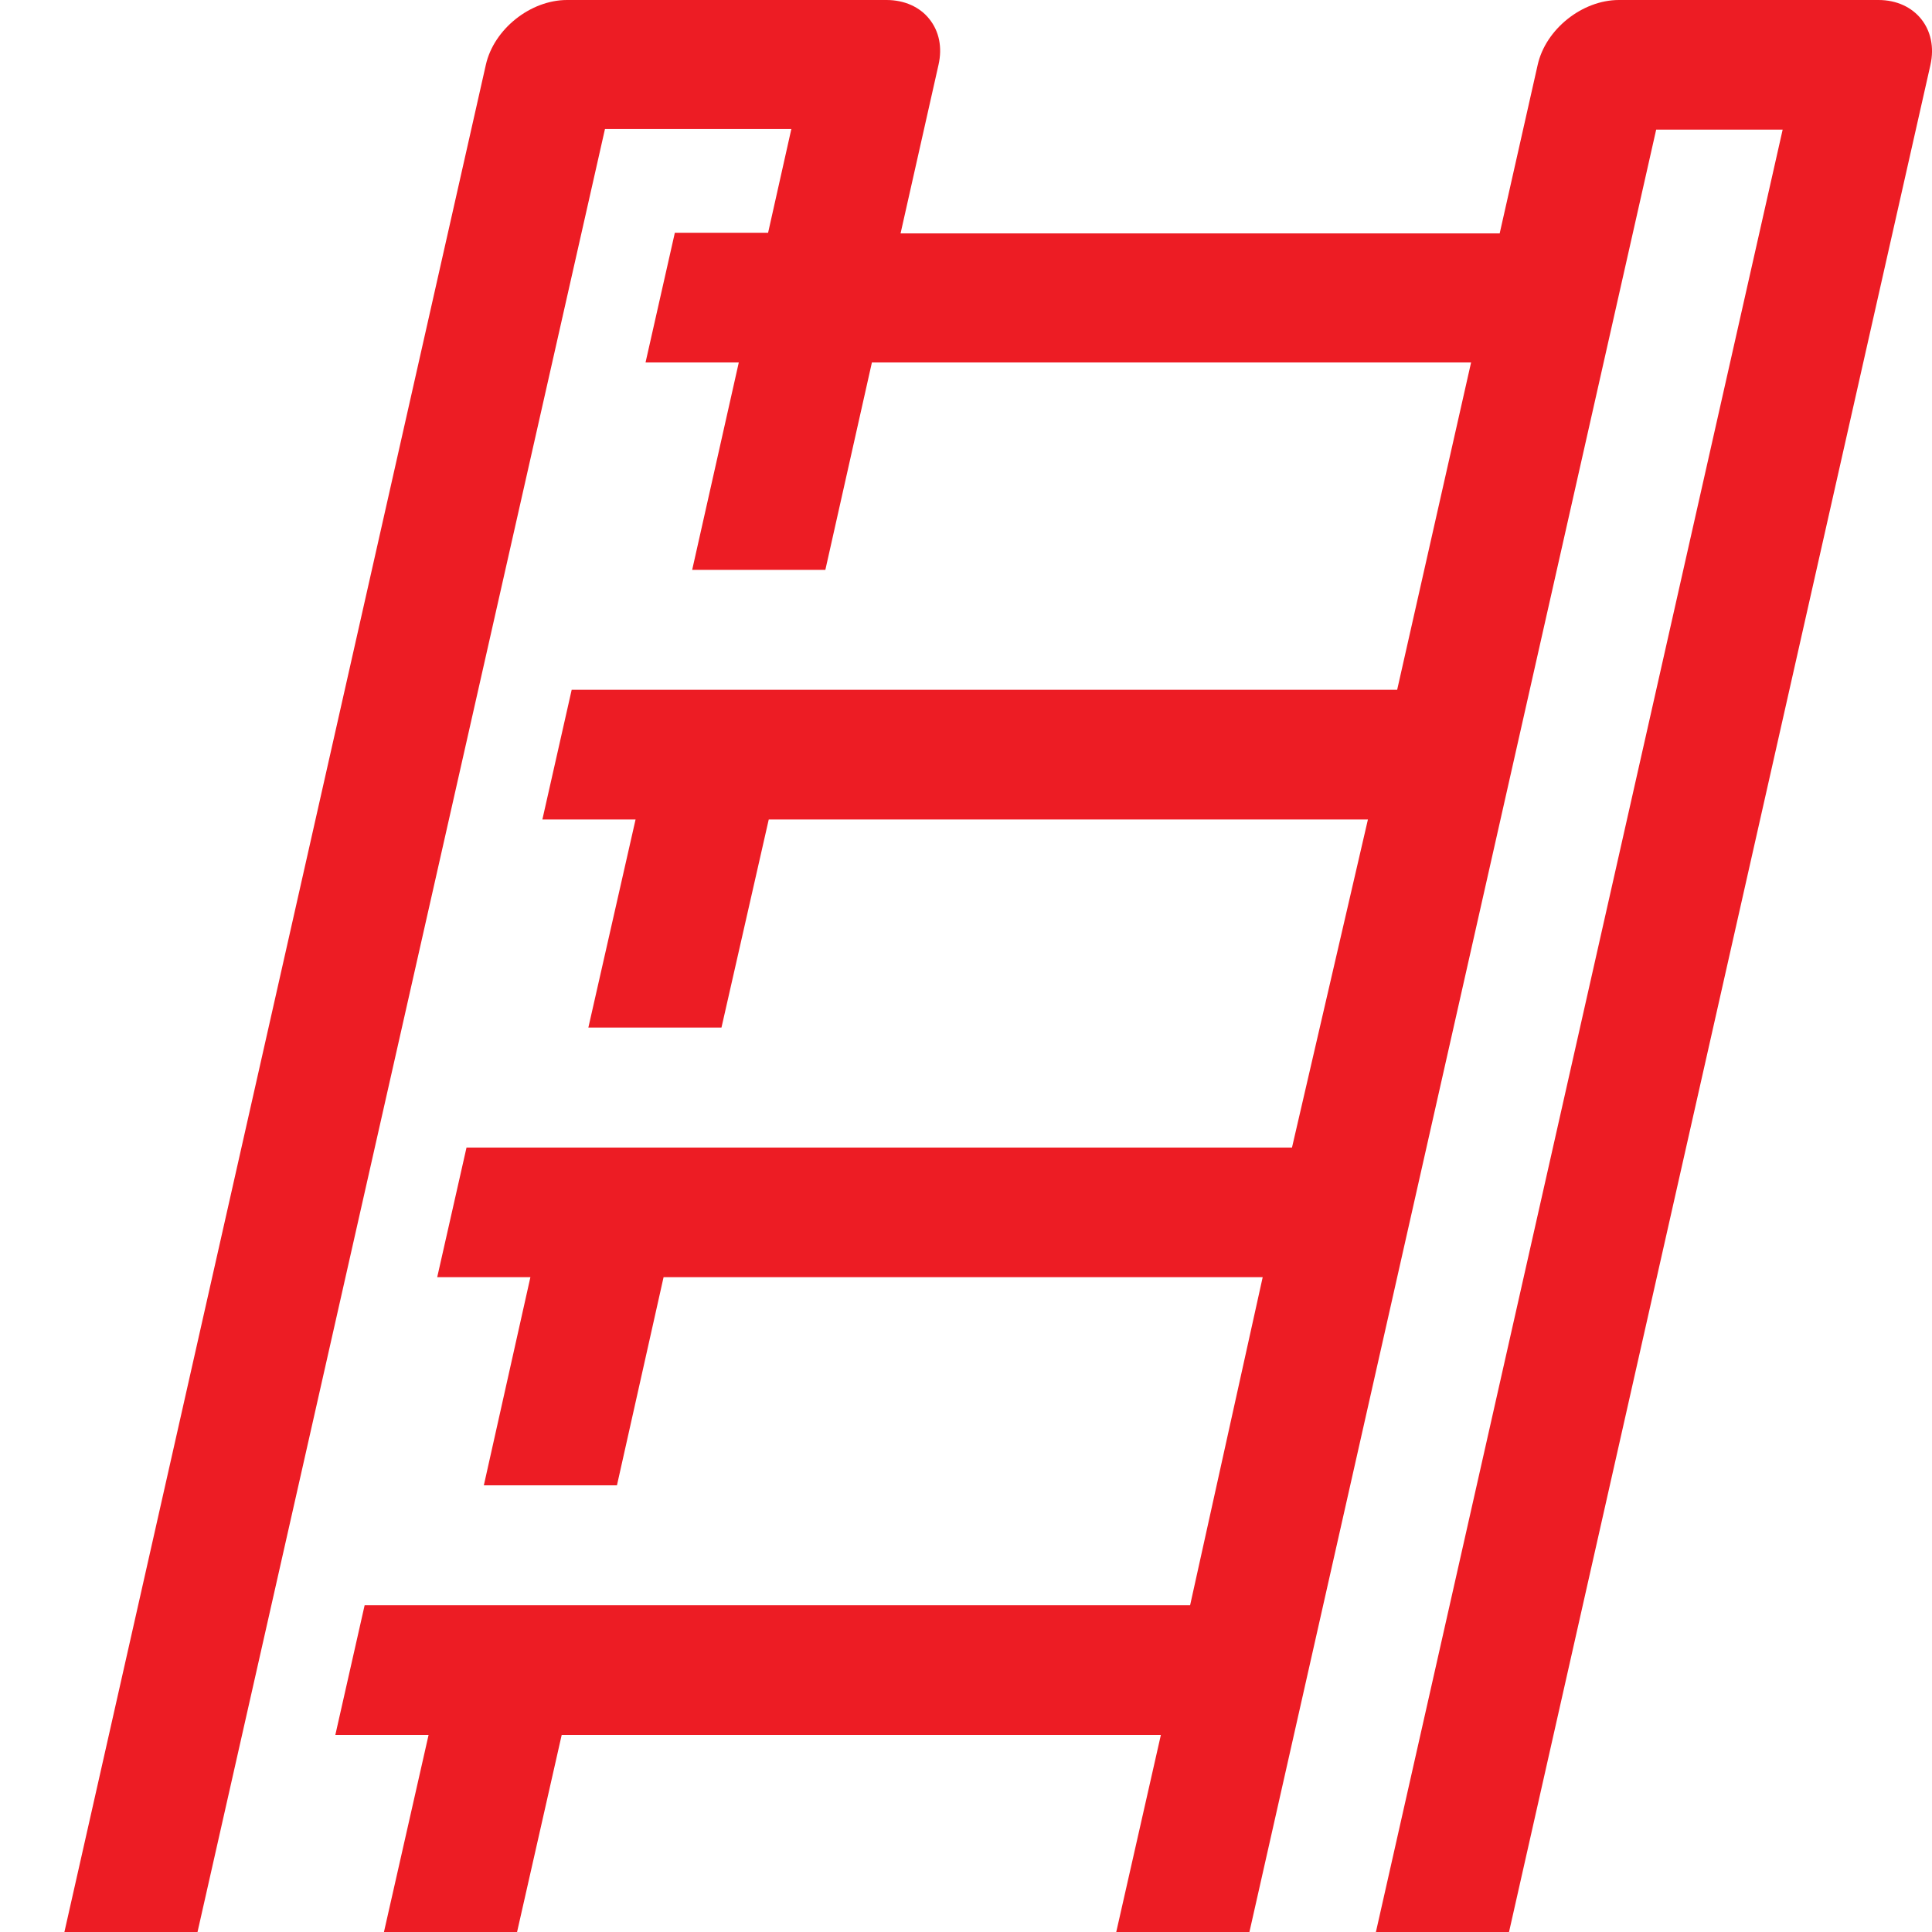
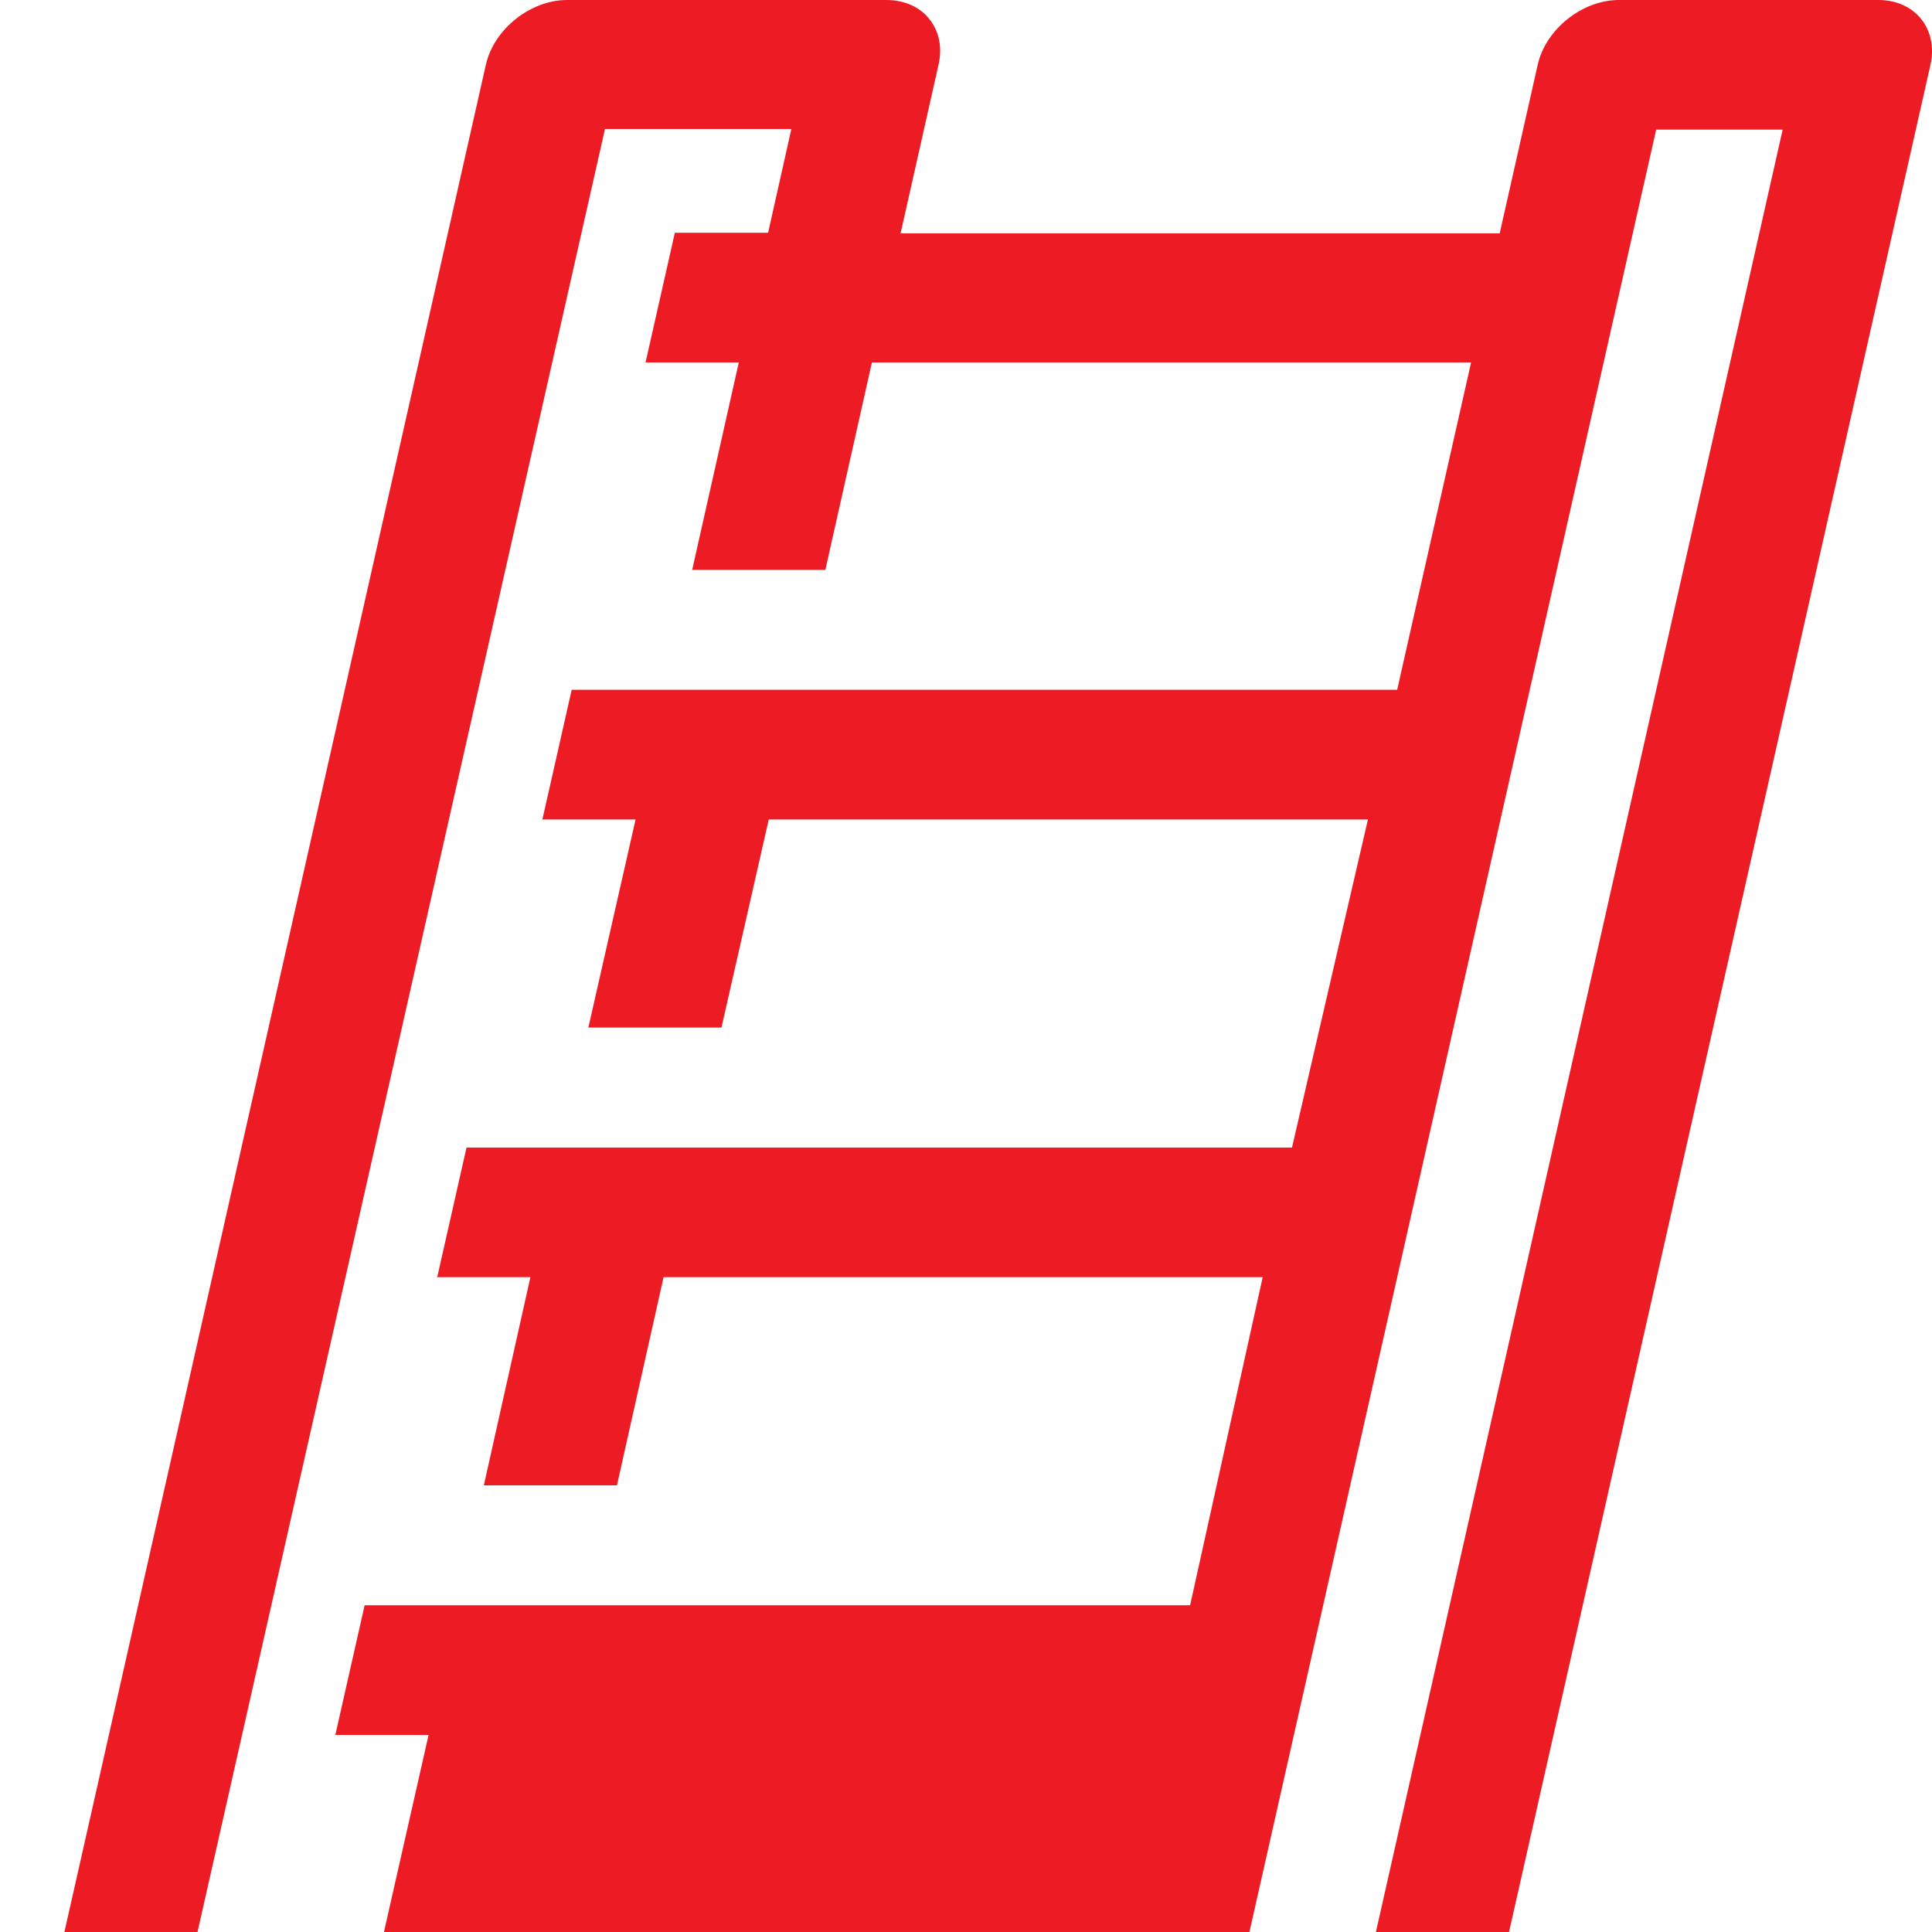
<svg xmlns="http://www.w3.org/2000/svg" width="30" height="30" viewBox="0 0 30 30" fill="none">
  <g id="Icons">
-     <path id="Vector" fill-rule="evenodd" clip-rule="evenodd" d="M7.544 1.007C7.668 0.453 8.236 0 8.805 0H13.767C14.046 0 14.284 0.111 14.428 0.292C14.583 0.483 14.635 0.735 14.573 1.007L13.984 3.624H23.287L23.877 1.007C24.001 0.453 24.569 0 25.138 0H29.169C29.738 0 30.1 0.453 29.976 1.007L23.432 30H21.365L27.681 2.013H25.717L19.401 30H17.333L18.026 26.94H8.722L8.029 30H5.962L6.655 26.94H5.207L5.662 24.926H18.48L19.607 19.832H10.304L9.58 23.064H7.513L8.236 19.832H6.789L7.244 17.819H20.062L21.241 12.725H11.937L11.203 15.956H9.136L9.869 12.725H8.422L8.877 10.711H21.695L22.843 5.628H13.539L12.816 8.849H10.748L11.472 5.628H10.024L10.479 3.614H11.927L12.288 2.003H9.394L3.067 30H1L7.544 1.007Z" fill="#ED1C24" />
+     <path id="Vector" fill-rule="evenodd" clip-rule="evenodd" d="M7.544 1.007C7.668 0.453 8.236 0 8.805 0H13.767C14.046 0 14.284 0.111 14.428 0.292C14.583 0.483 14.635 0.735 14.573 1.007L13.984 3.624H23.287L23.877 1.007C24.001 0.453 24.569 0 25.138 0H29.169C29.738 0 30.1 0.453 29.976 1.007L23.432 30H21.365L27.681 2.013H25.717L19.401 30H17.333H8.722L8.029 30H5.962L6.655 26.94H5.207L5.662 24.926H18.48L19.607 19.832H10.304L9.58 23.064H7.513L8.236 19.832H6.789L7.244 17.819H20.062L21.241 12.725H11.937L11.203 15.956H9.136L9.869 12.725H8.422L8.877 10.711H21.695L22.843 5.628H13.539L12.816 8.849H10.748L11.472 5.628H10.024L10.479 3.614H11.927L12.288 2.003H9.394L3.067 30H1L7.544 1.007Z" fill="#ED1C24" />
  </g>
</svg>